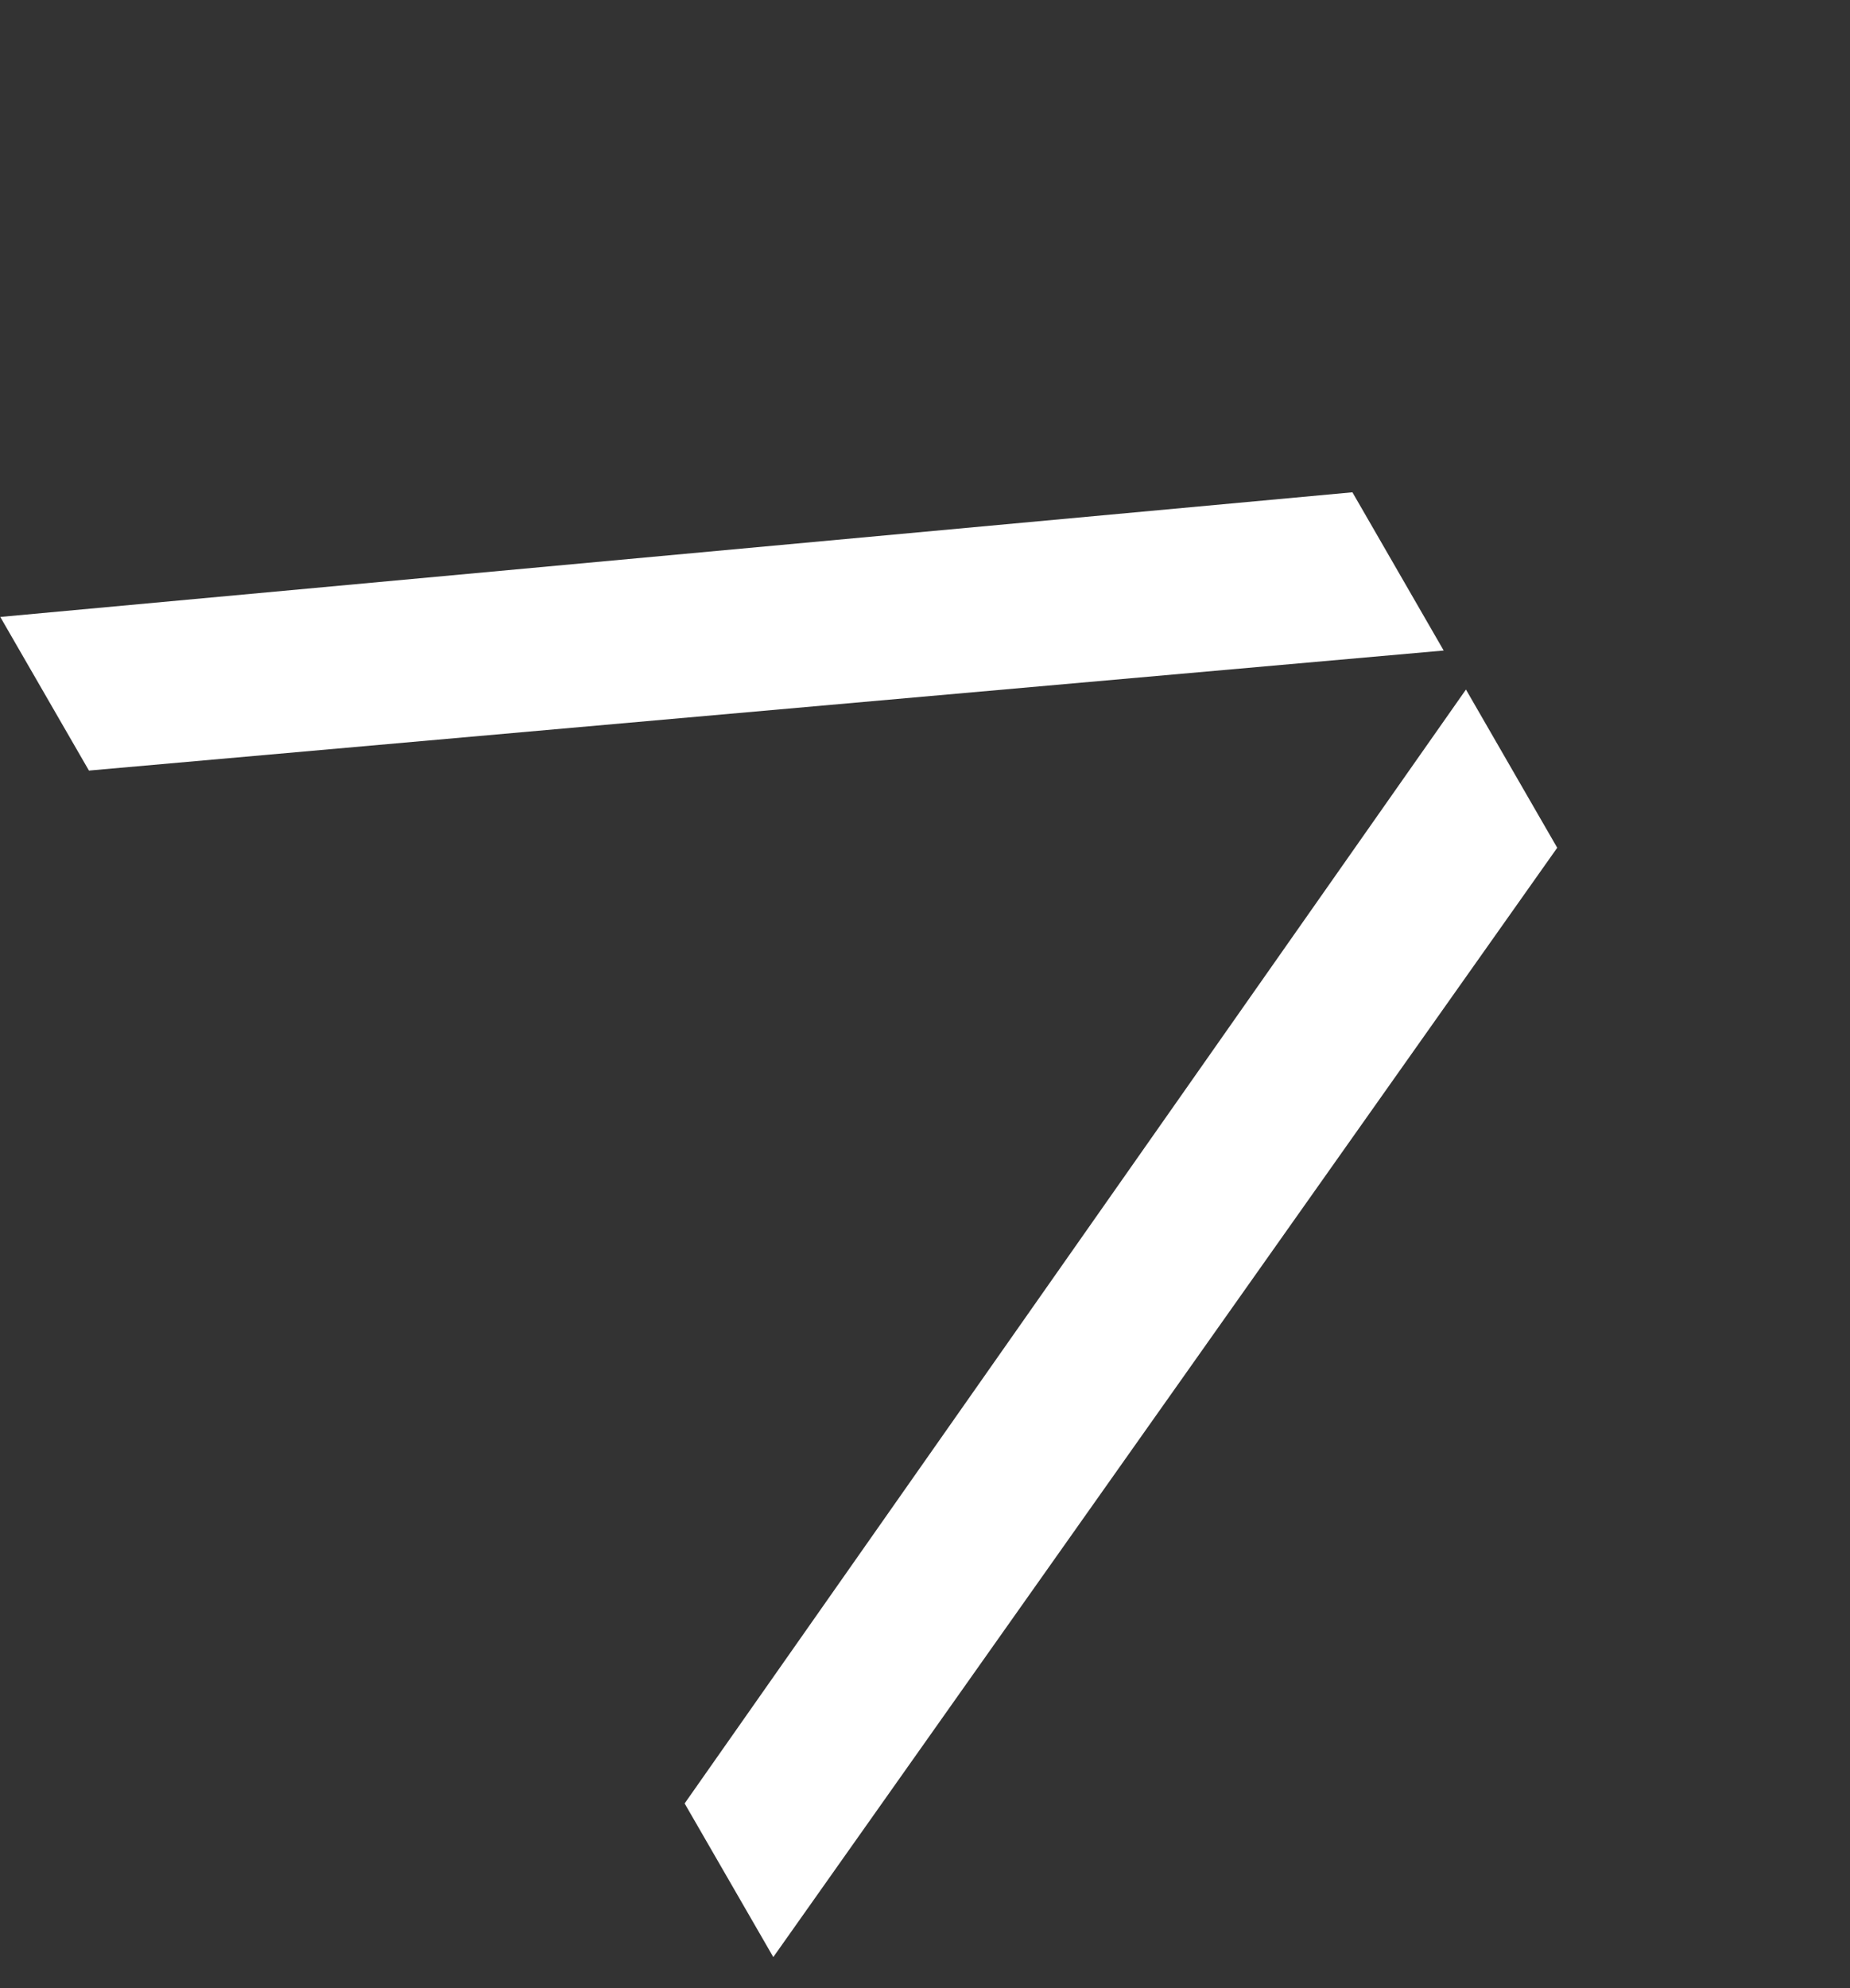
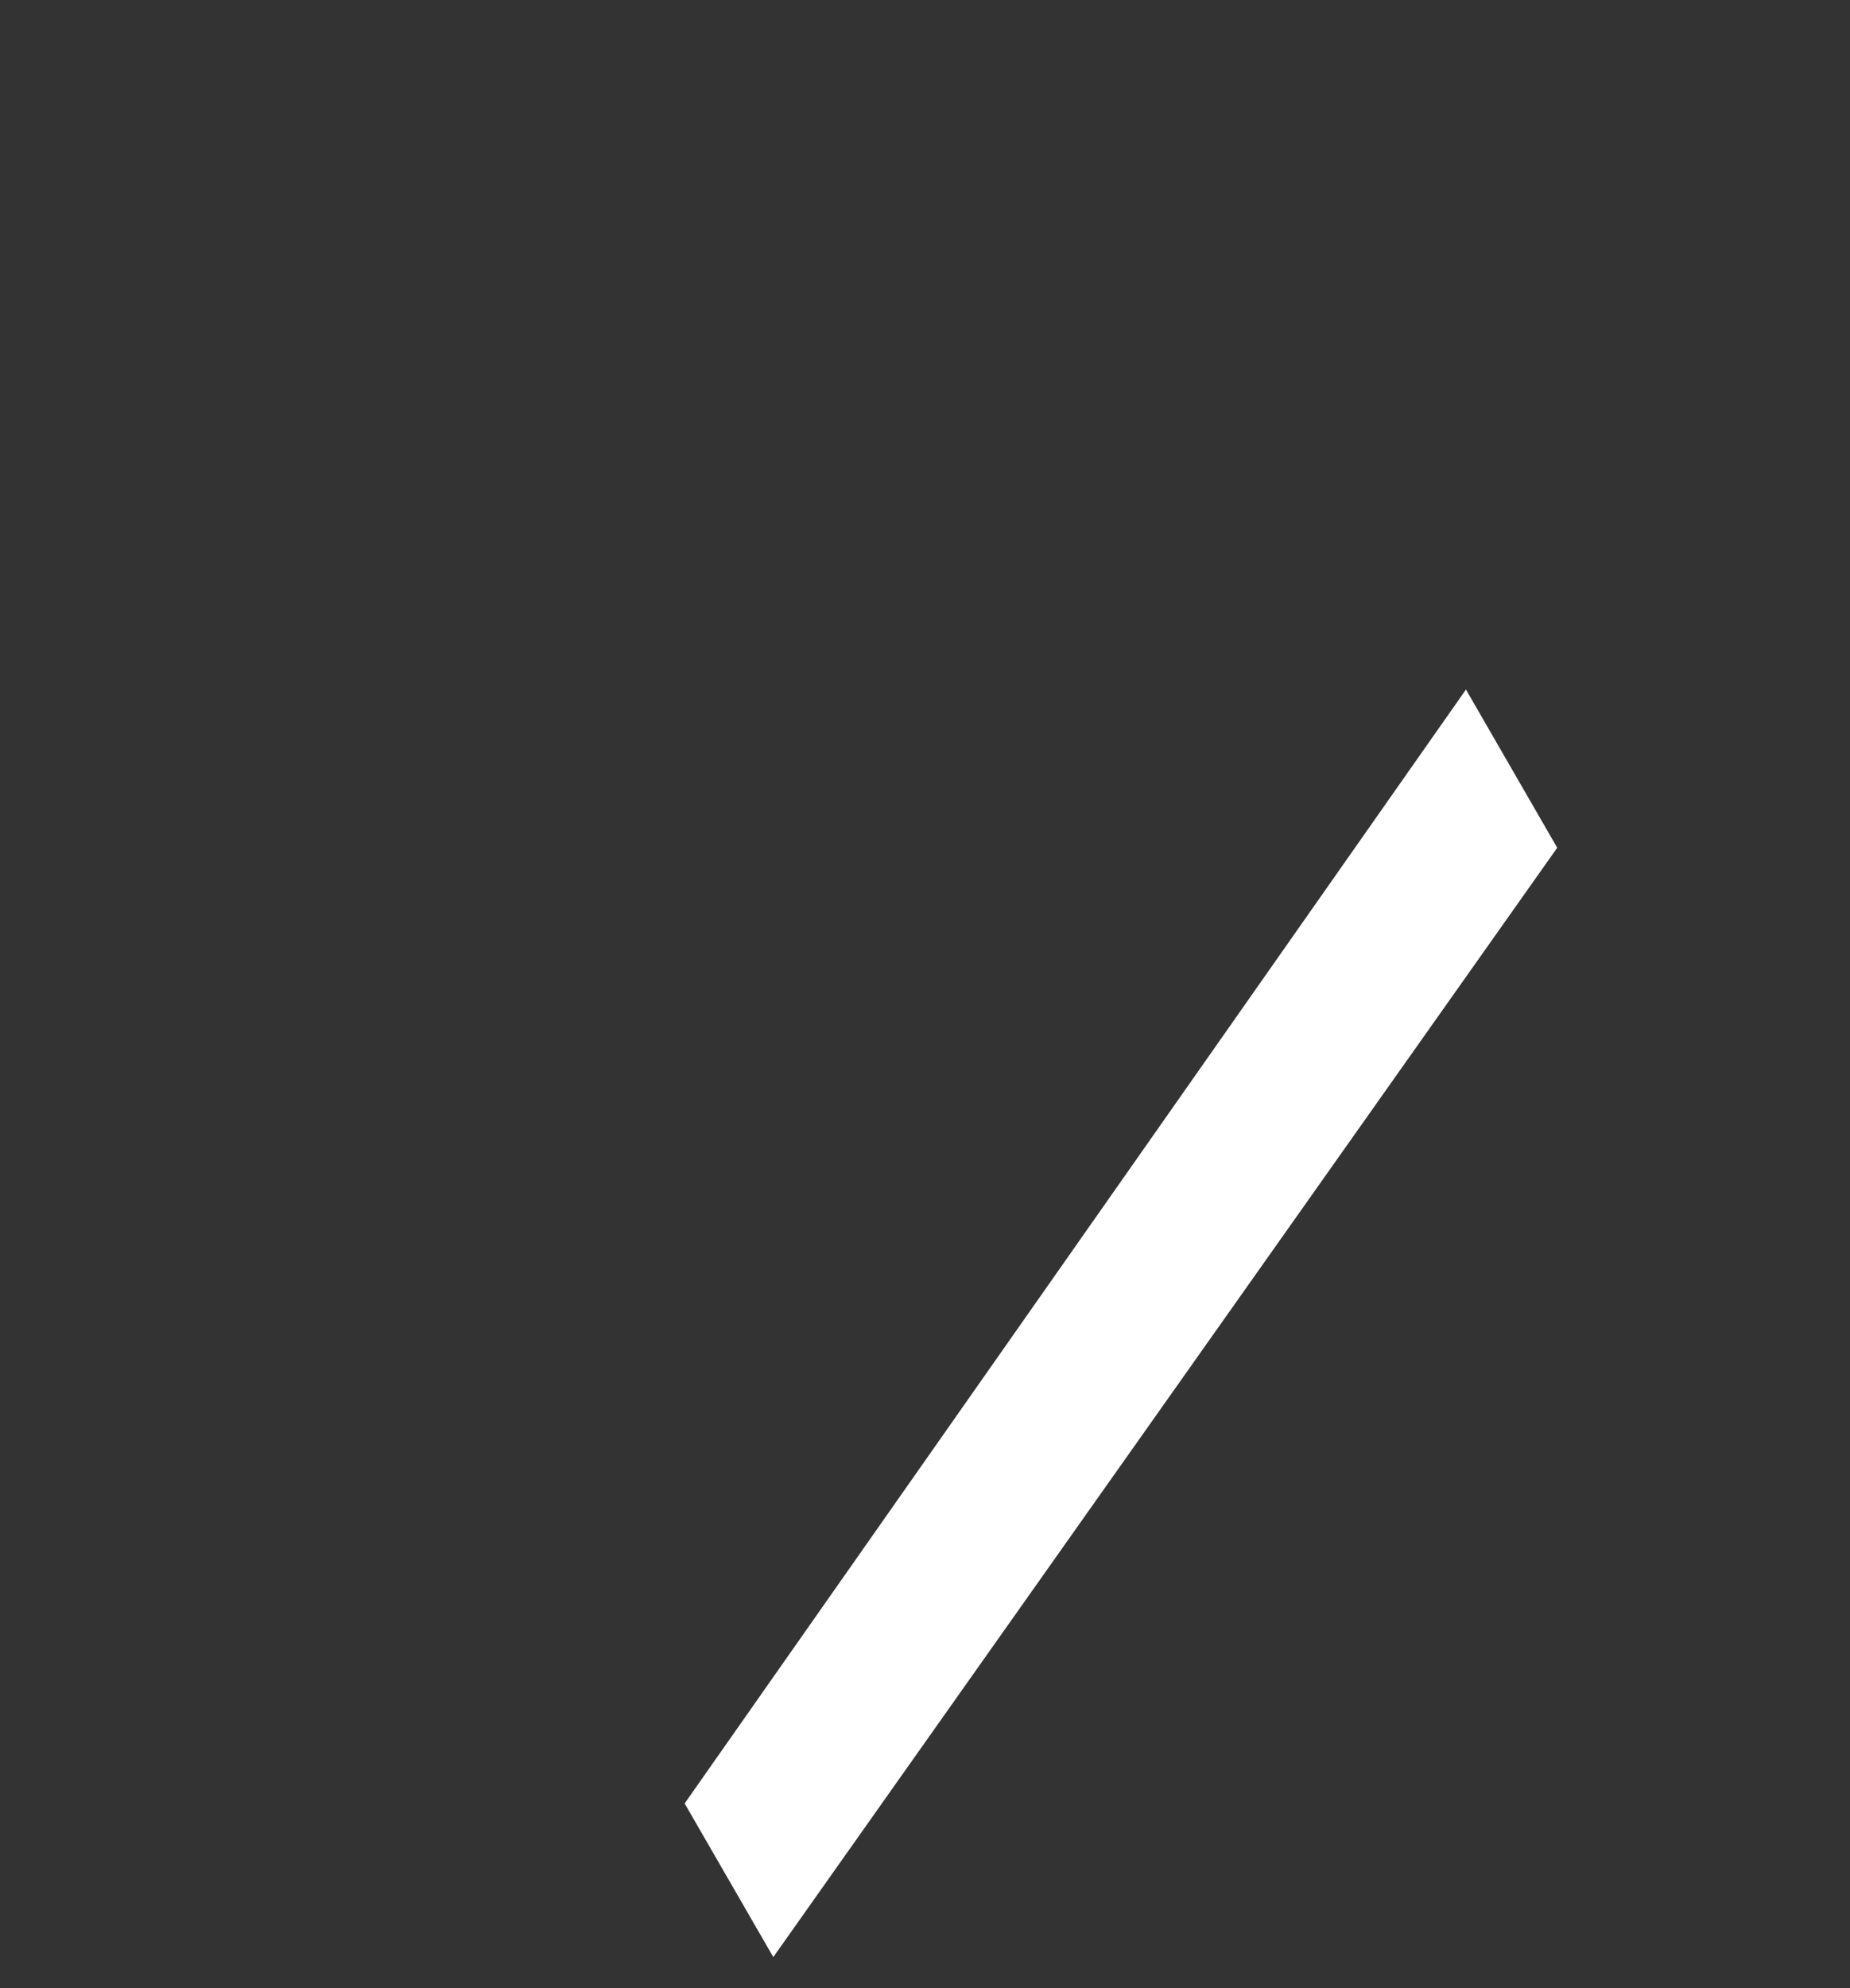
<svg xmlns="http://www.w3.org/2000/svg" width="27" height="29" viewBox="0 0 27 29" fill="none">
  <rect x="0" y="0" width="27" height="29" fill="#333333" stroke="none" />
  <path d="M11.286 28.547L22.727 12.366L21.395 10.058L9.992 26.306L11.286 28.547Z" fill="white" />
-   <path d="M0.004 8.999L19.738 7.181L21.07 9.489L1.298 11.24L0.004 8.999Z" fill="white" />
</svg>